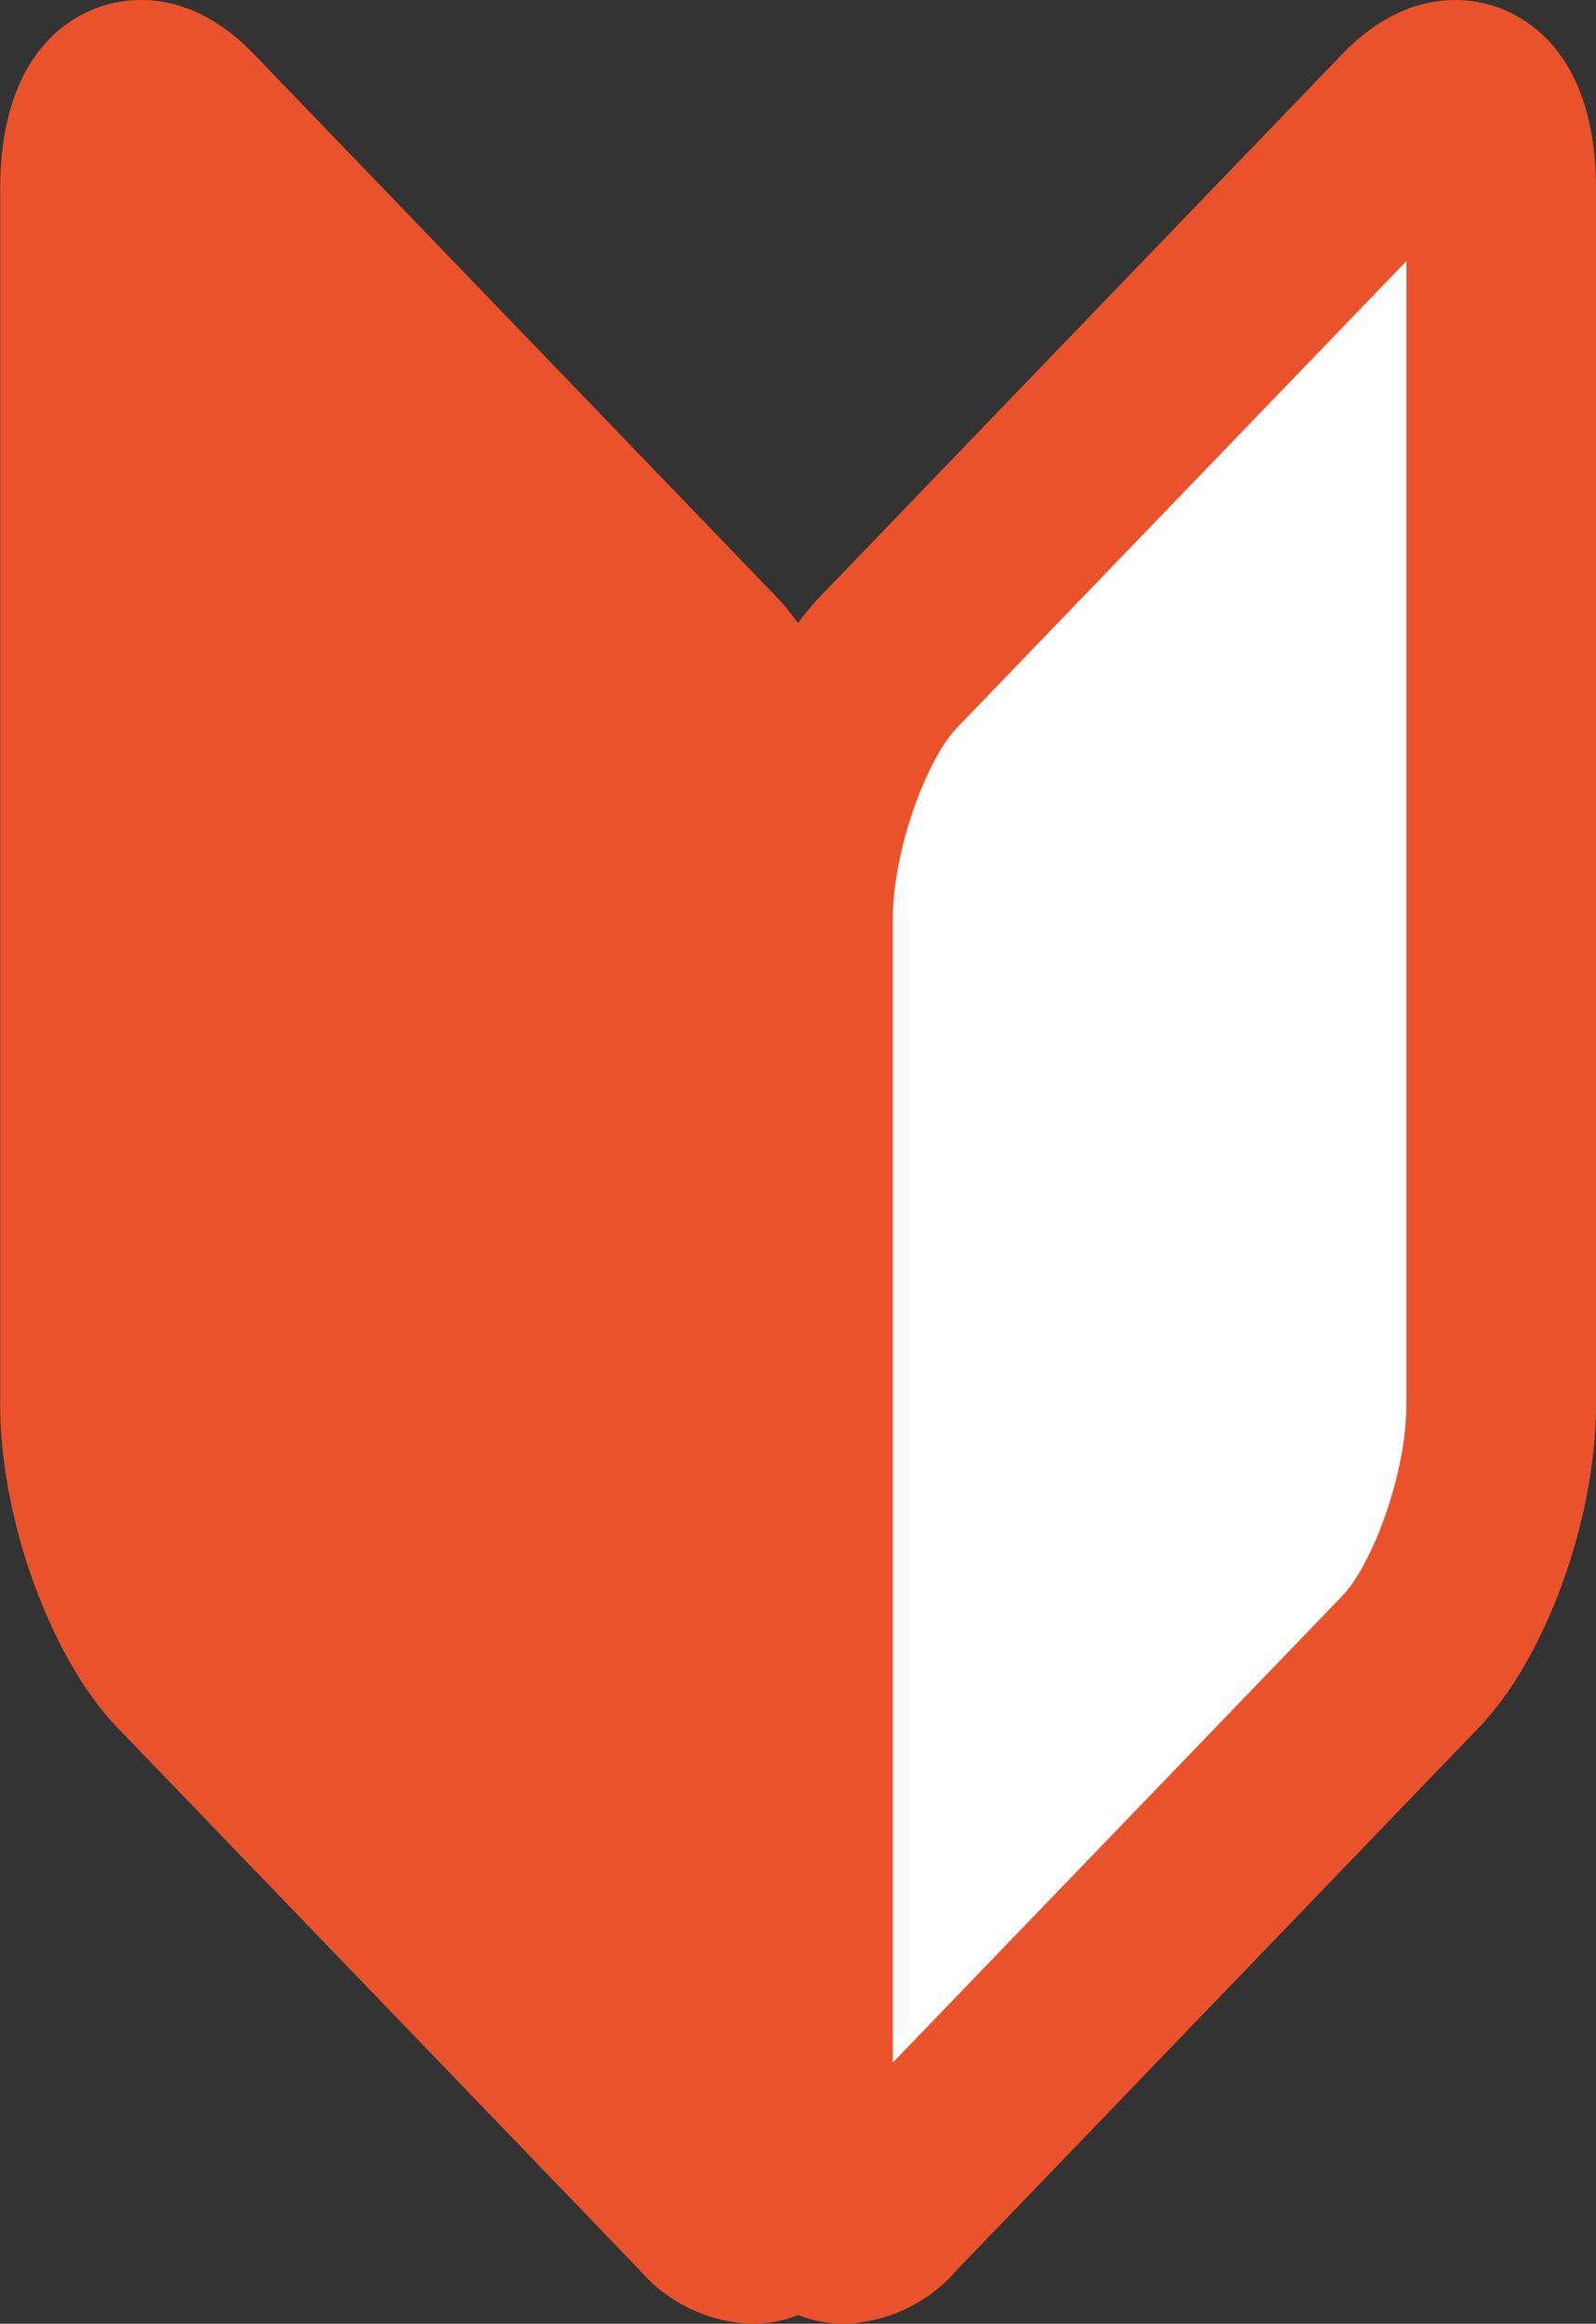
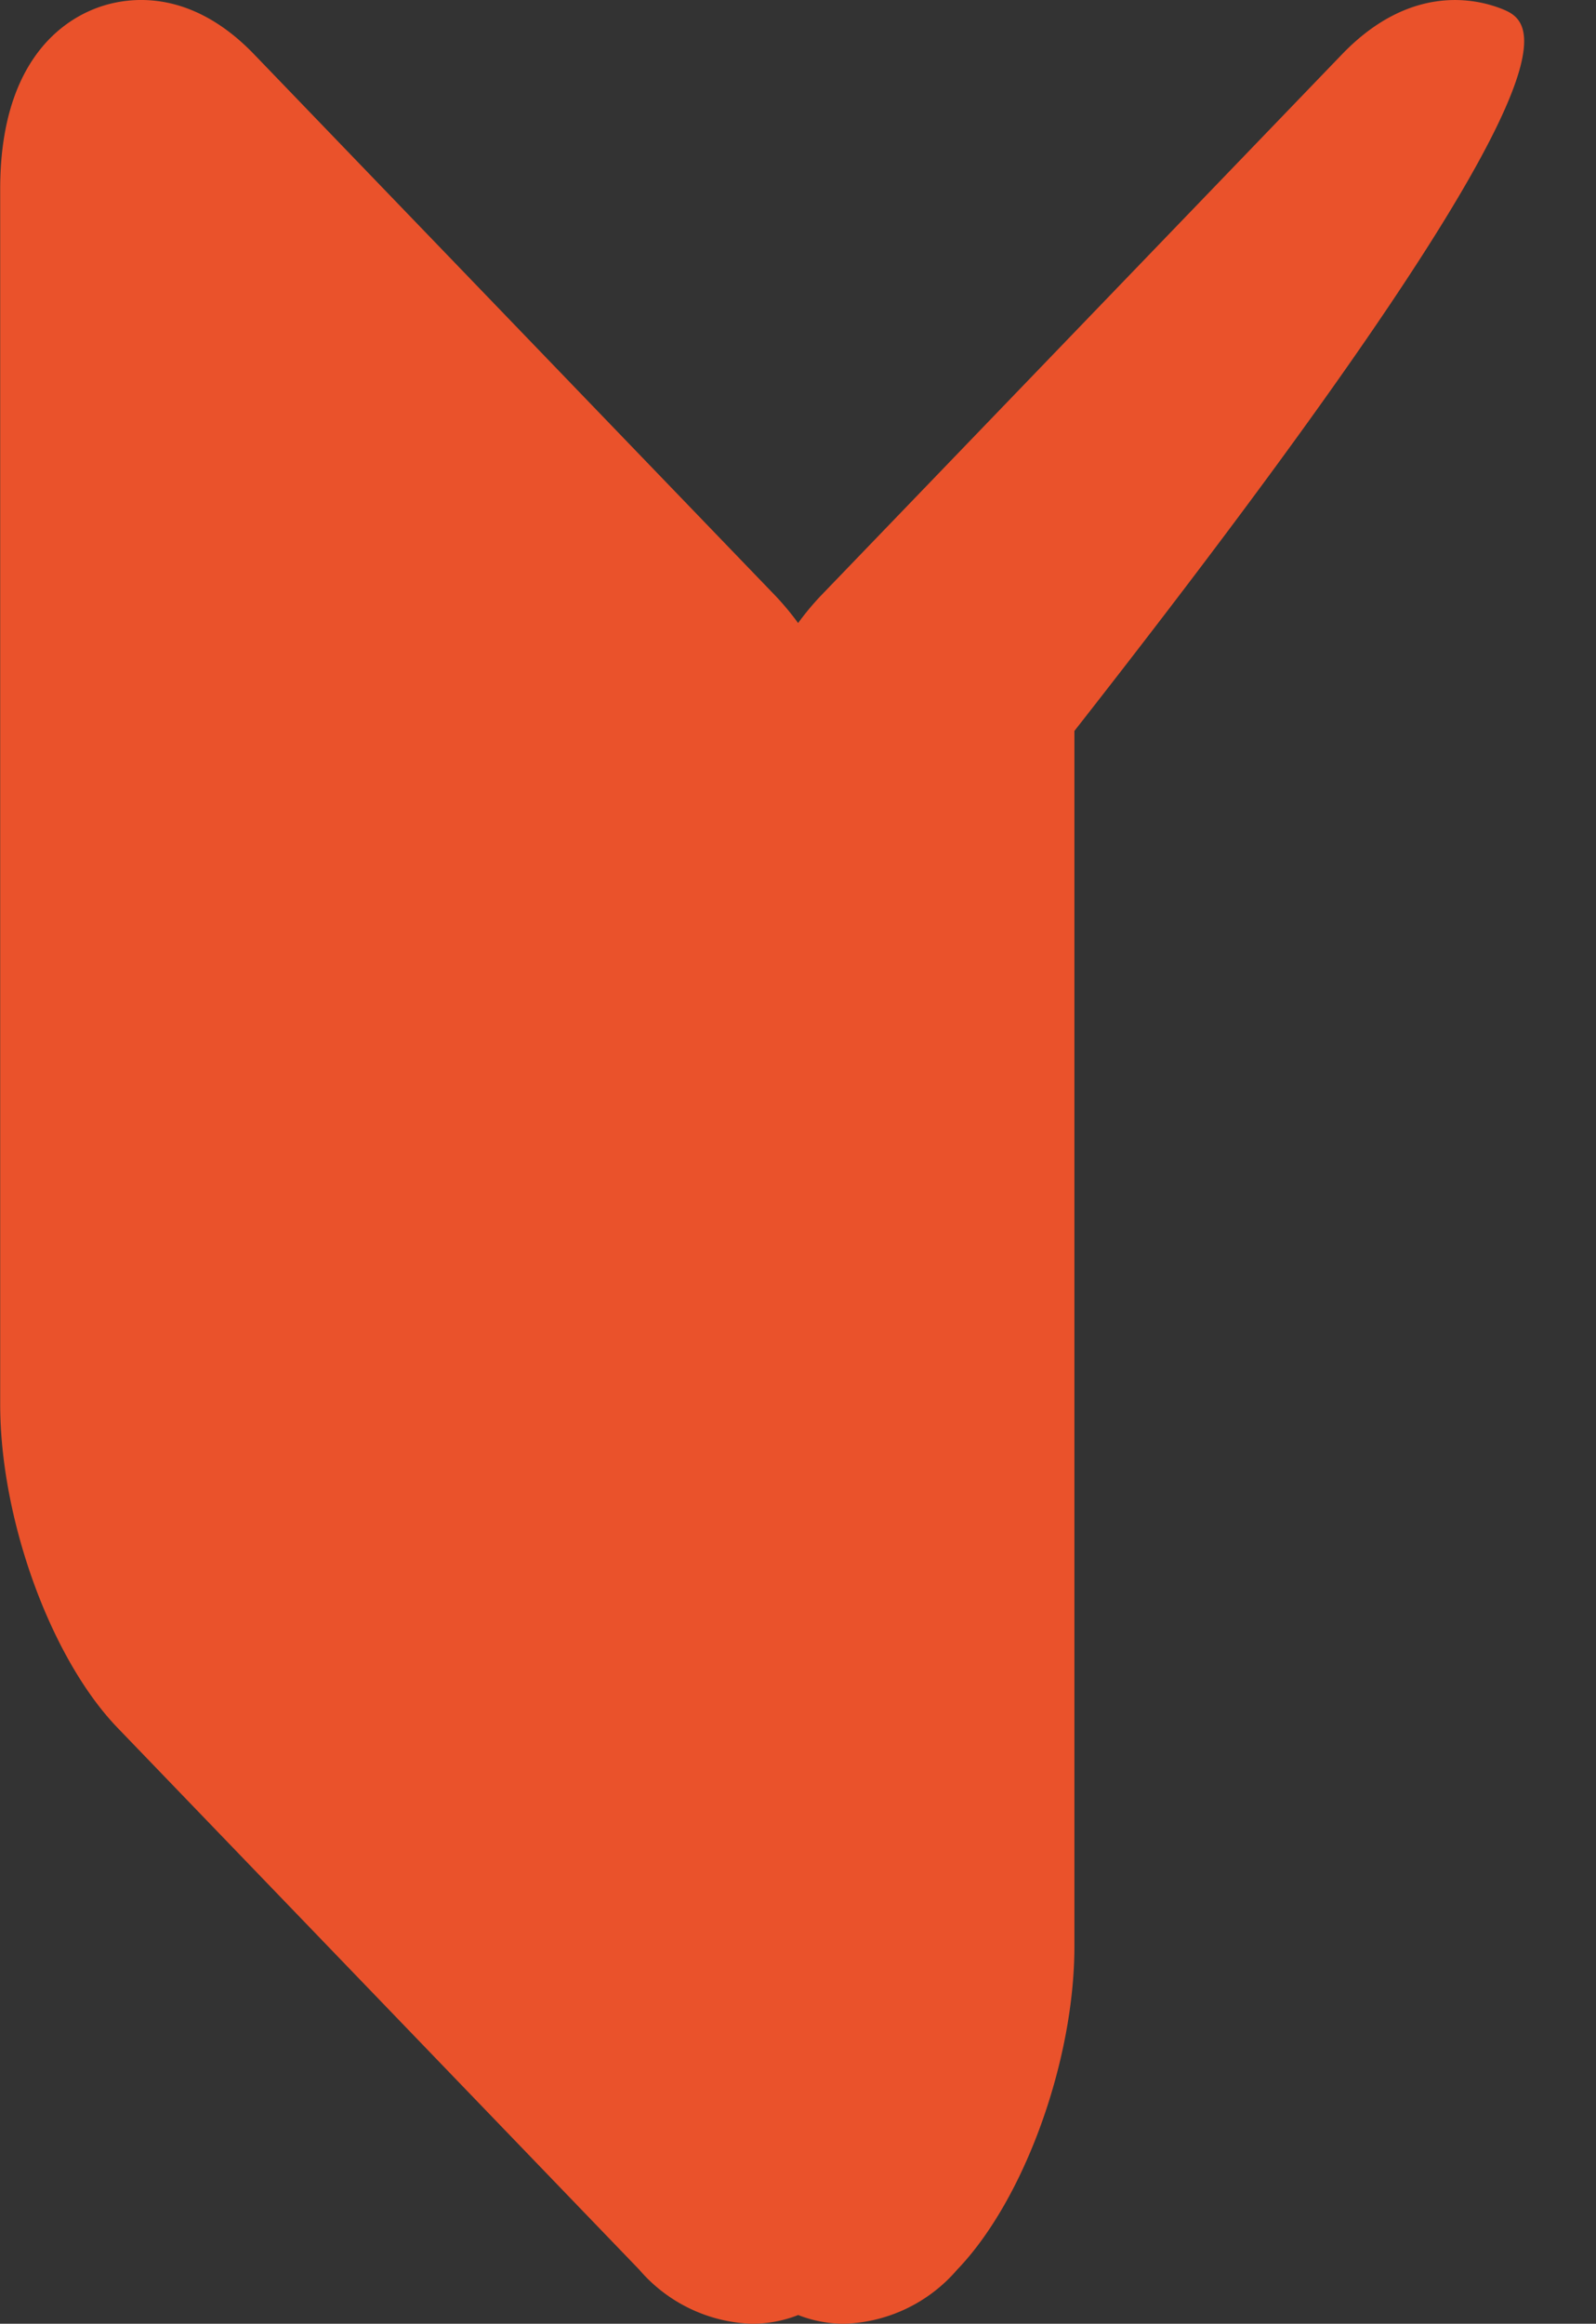
<svg xmlns="http://www.w3.org/2000/svg" width="92.61" height="134.789" viewBox="0 0 92.61 134.789">
  <rect x="0" y="0" width="92.61" height="134.789" fill="#333333" stroke="none" />
  <g id="_2023-top-ico_first" data-name="2023-top-ico_first" transform="translate(-158.389 -163.308)">
    <g id="グループ_1198" data-name="グループ 1198" transform="translate(158.389 163.308)">
-       <path id="パス_6288" data-name="パス 6288" d="M245.574,163.839c-1.471-.595-5.314-1.527-9.305,2.612L206,197.883a16.049,16.049,0,0,0-1.3,1.565,16.047,16.047,0,0,0-1.3-1.565l-30.274-31.432c-3.989-4.139-7.834-3.211-9.3-2.612-2.026.815-5.426,3.26-5.426,10.431v70.5c0,6.659,2.926,14.721,6.805,18.754l30.274,31.432a9,9,0,0,0,6.544,3.142,7.3,7.3,0,0,0,2.682-.507,7.3,7.3,0,0,0,2.682.507,9,9,0,0,0,6.546-3.142L244.2,263.518c3.877-4.029,6.8-12.091,6.8-18.75v-70.5C251,167.1,247.6,164.654,245.574,163.839Z" transform="translate(-158.389 -163.308)" fill="#ea522b" />
+       <path id="パス_6288" data-name="パス 6288" d="M245.574,163.839c-1.471-.595-5.314-1.527-9.305,2.612L206,197.883a16.049,16.049,0,0,0-1.3,1.565,16.047,16.047,0,0,0-1.3-1.565l-30.274-31.432c-3.989-4.139-7.834-3.211-9.3-2.612-2.026.815-5.426,3.26-5.426,10.431v70.5c0,6.659,2.926,14.721,6.805,18.754l30.274,31.432a9,9,0,0,0,6.544,3.142,7.3,7.3,0,0,0,2.682-.507,7.3,7.3,0,0,0,2.682.507,9,9,0,0,0,6.546-3.142c3.877-4.029,6.8-12.091,6.8-18.75v-70.5C251,167.1,247.6,164.654,245.574,163.839Z" transform="translate(-158.389 -163.308)" fill="#ea522b" />
    </g>
-     <path id="パス_6289" data-name="パス 6289" d="M321.671,268.647c0,4.082-2.005,9.332-3.728,11.12L291.87,306.826V240.512c0-4.082,2-9.328,3.726-11.117l26.075-27.062Z" transform="translate(-81.674 -23.879)" fill="#fff" />
  </g>
</svg>